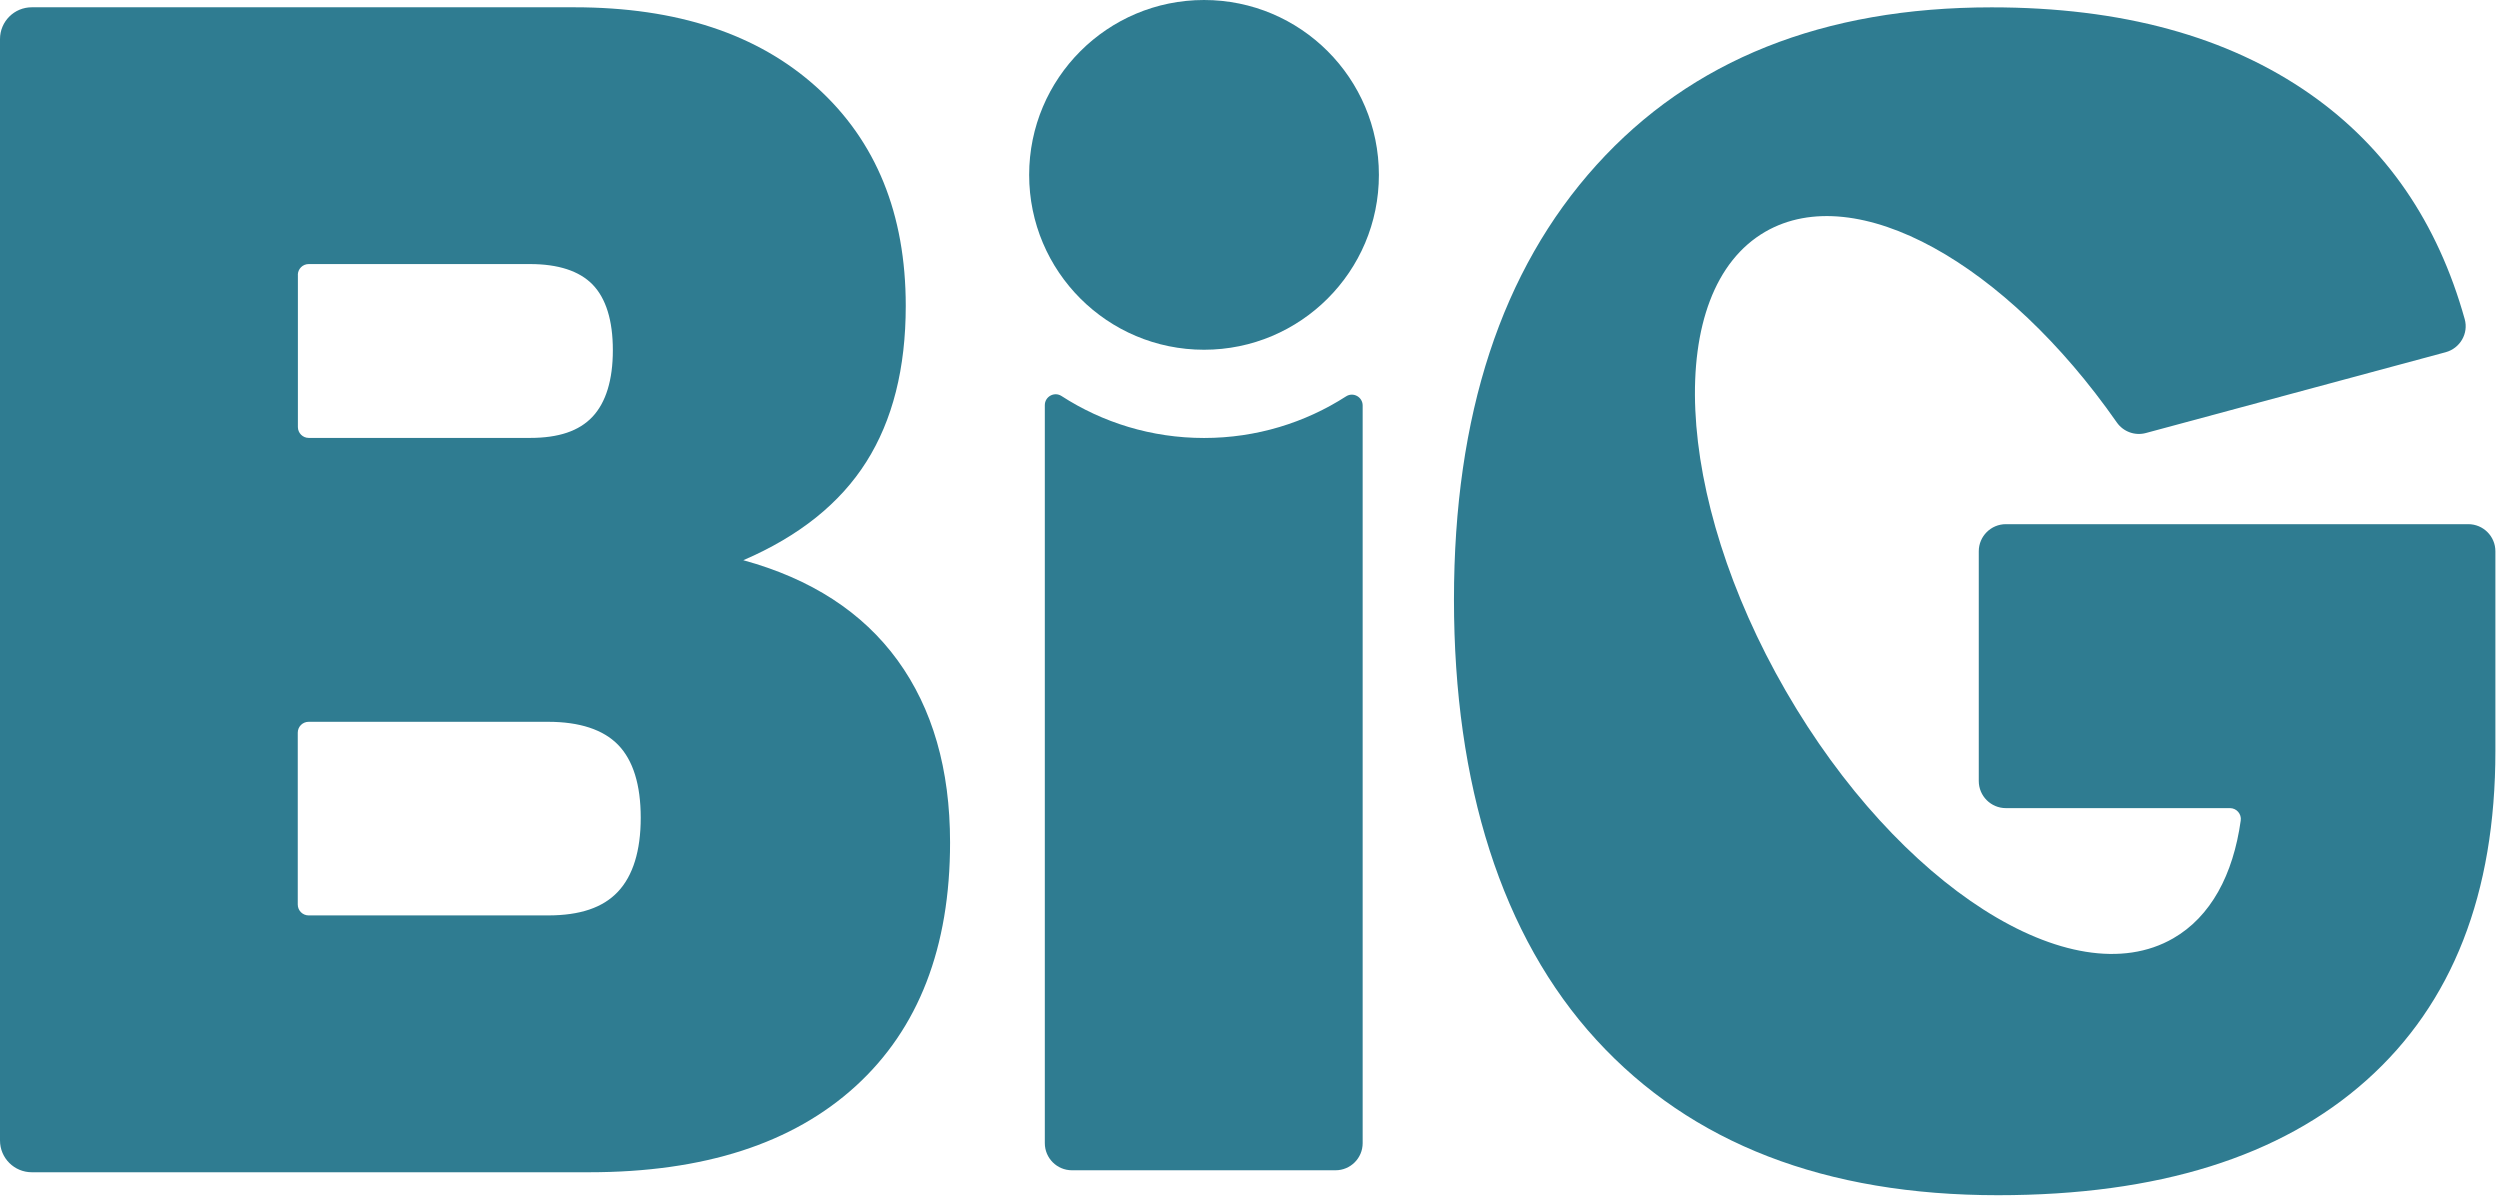
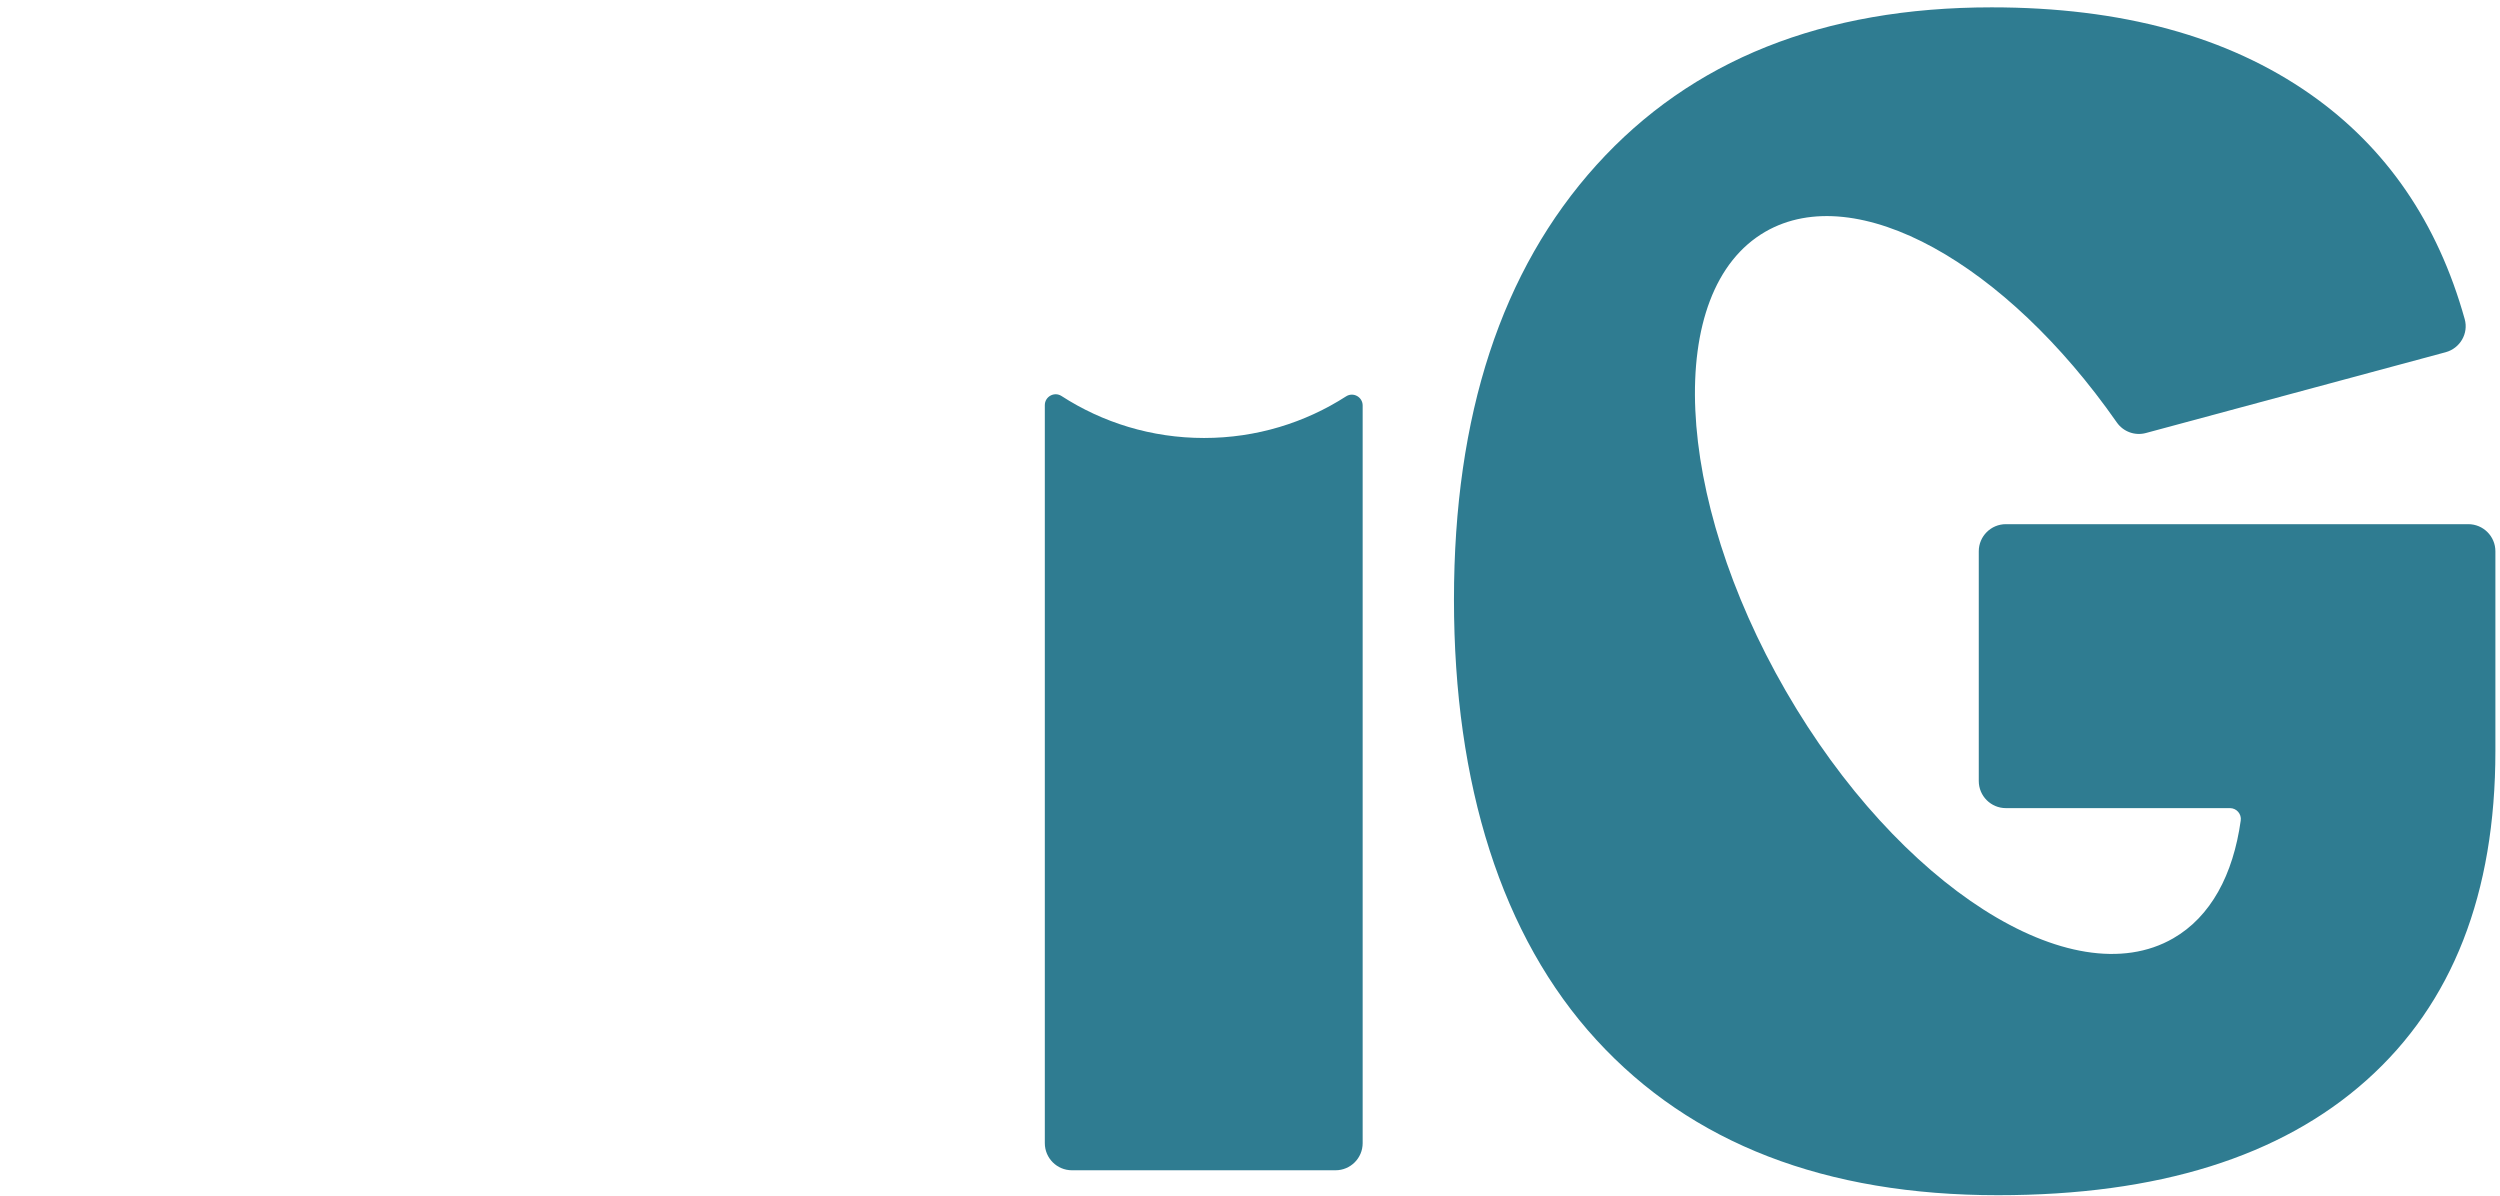
<svg xmlns="http://www.w3.org/2000/svg" width="391" height="187" viewBox="0 0 391 187" fill="none">
  <path d="M188.31 68.5C180.09 68.5 172.44 66.09 166.01 61.93C164.89 61.21 163.41 62.03 163.41 63.36V178.79C163.41 181.13 165.31 183.03 167.65 183.03H208.88C211.22 183.03 213.12 181.13 213.12 178.79V63.42C213.12 62.09 211.65 61.27 210.53 61.99C204.12 66.11 196.5 68.5 188.32 68.5H188.31Z" fill="#2F7C91" />
-   <path d="M188.31 54.7C203.415 54.7 215.66 42.455 215.66 27.35C215.66 12.245 203.415 0 188.31 0C173.205 0 160.96 12.245 160.96 27.35C160.96 42.455 173.205 54.7 188.31 54.7Z" fill="#2F7C91" />
  <path d="M386.06 81.98H313.72C311.38 81.98 309.48 83.88 309.48 86.22V122.15C309.48 124.49 311.38 126.39 313.72 126.39H348.77C349.8 126.39 350.6 127.31 350.45 128.33C349.27 136.8 345.78 143.36 339.9 146.75C324.05 155.9 296.91 138.58 279.3 108.07C261.68 77.55 260.25 45.4 276.1 36.24C290.35 28.02 313.69 41.17 331.07 66.07C332.09 67.53 333.92 68.19 335.63 67.72L382.49 55.09C384.75 54.48 386.11 52.16 385.48 49.91C381.25 34.79 373.21 23.06 361.34 14.74C348.41 5.68 331.8 1.15 311.49 1.15C285.14 1.15 264.54 9.38 249.68 25.82C234.83 42.27 227.4 64.93 227.4 93.79C227.4 122.65 234.83 146.45 249.68 162.64C264.53 178.84 285.47 186.93 312.49 186.93C337.5 186.93 356.71 180.93 370.14 168.93C383.57 156.93 390.28 139.77 390.28 117.45V86.22C390.28 83.88 388.38 81.98 386.04 81.98H386.06Z" fill="#2F7C91" />
-   <path d="M116.25 87.62C124.98 83.86 131.39 78.73 135.5 72.22C139.61 65.72 141.66 57.59 141.66 47.84C141.66 33.47 137.04 22.09 127.8 13.71C118.56 5.33 105.9 1.14 89.82 1.14H4.97C2.23 1.14 0 3.36 0 6.11V178.37C0 181.12 2.23 183.34 4.97 183.34H92.13C110.09 183.34 123.99 178.85 133.83 169.87C143.67 160.89 148.59 148.18 148.59 131.76C148.59 120.3 145.85 110.81 140.38 103.27C134.9 95.74 126.86 90.53 116.26 87.62H116.25ZM46.58 43C46.58 42.06 47.34 41.3 48.28 41.3H82.89C87.32 41.3 90.61 42.38 92.68 44.5C94.78 46.67 95.85 50.12 95.85 54.77C95.85 59.42 94.77 62.95 92.65 65.2C90.55 67.42 87.36 68.49 82.9 68.49H48.29C47.35 68.49 46.59 67.73 46.59 66.79V42.99L46.58 43ZM96.62 139.49C94.27 141.97 90.7 143.17 85.71 143.17H48.27C47.33 143.17 46.57 142.41 46.57 141.47V114.59C46.57 113.65 47.33 112.89 48.27 112.89H85.71C90.65 112.89 94.33 114.1 96.66 116.48C99.02 118.9 100.21 122.74 100.21 127.9C100.21 133.06 99 136.97 96.63 139.48L96.62 139.49Z" fill="#2F7C91" />
</svg>